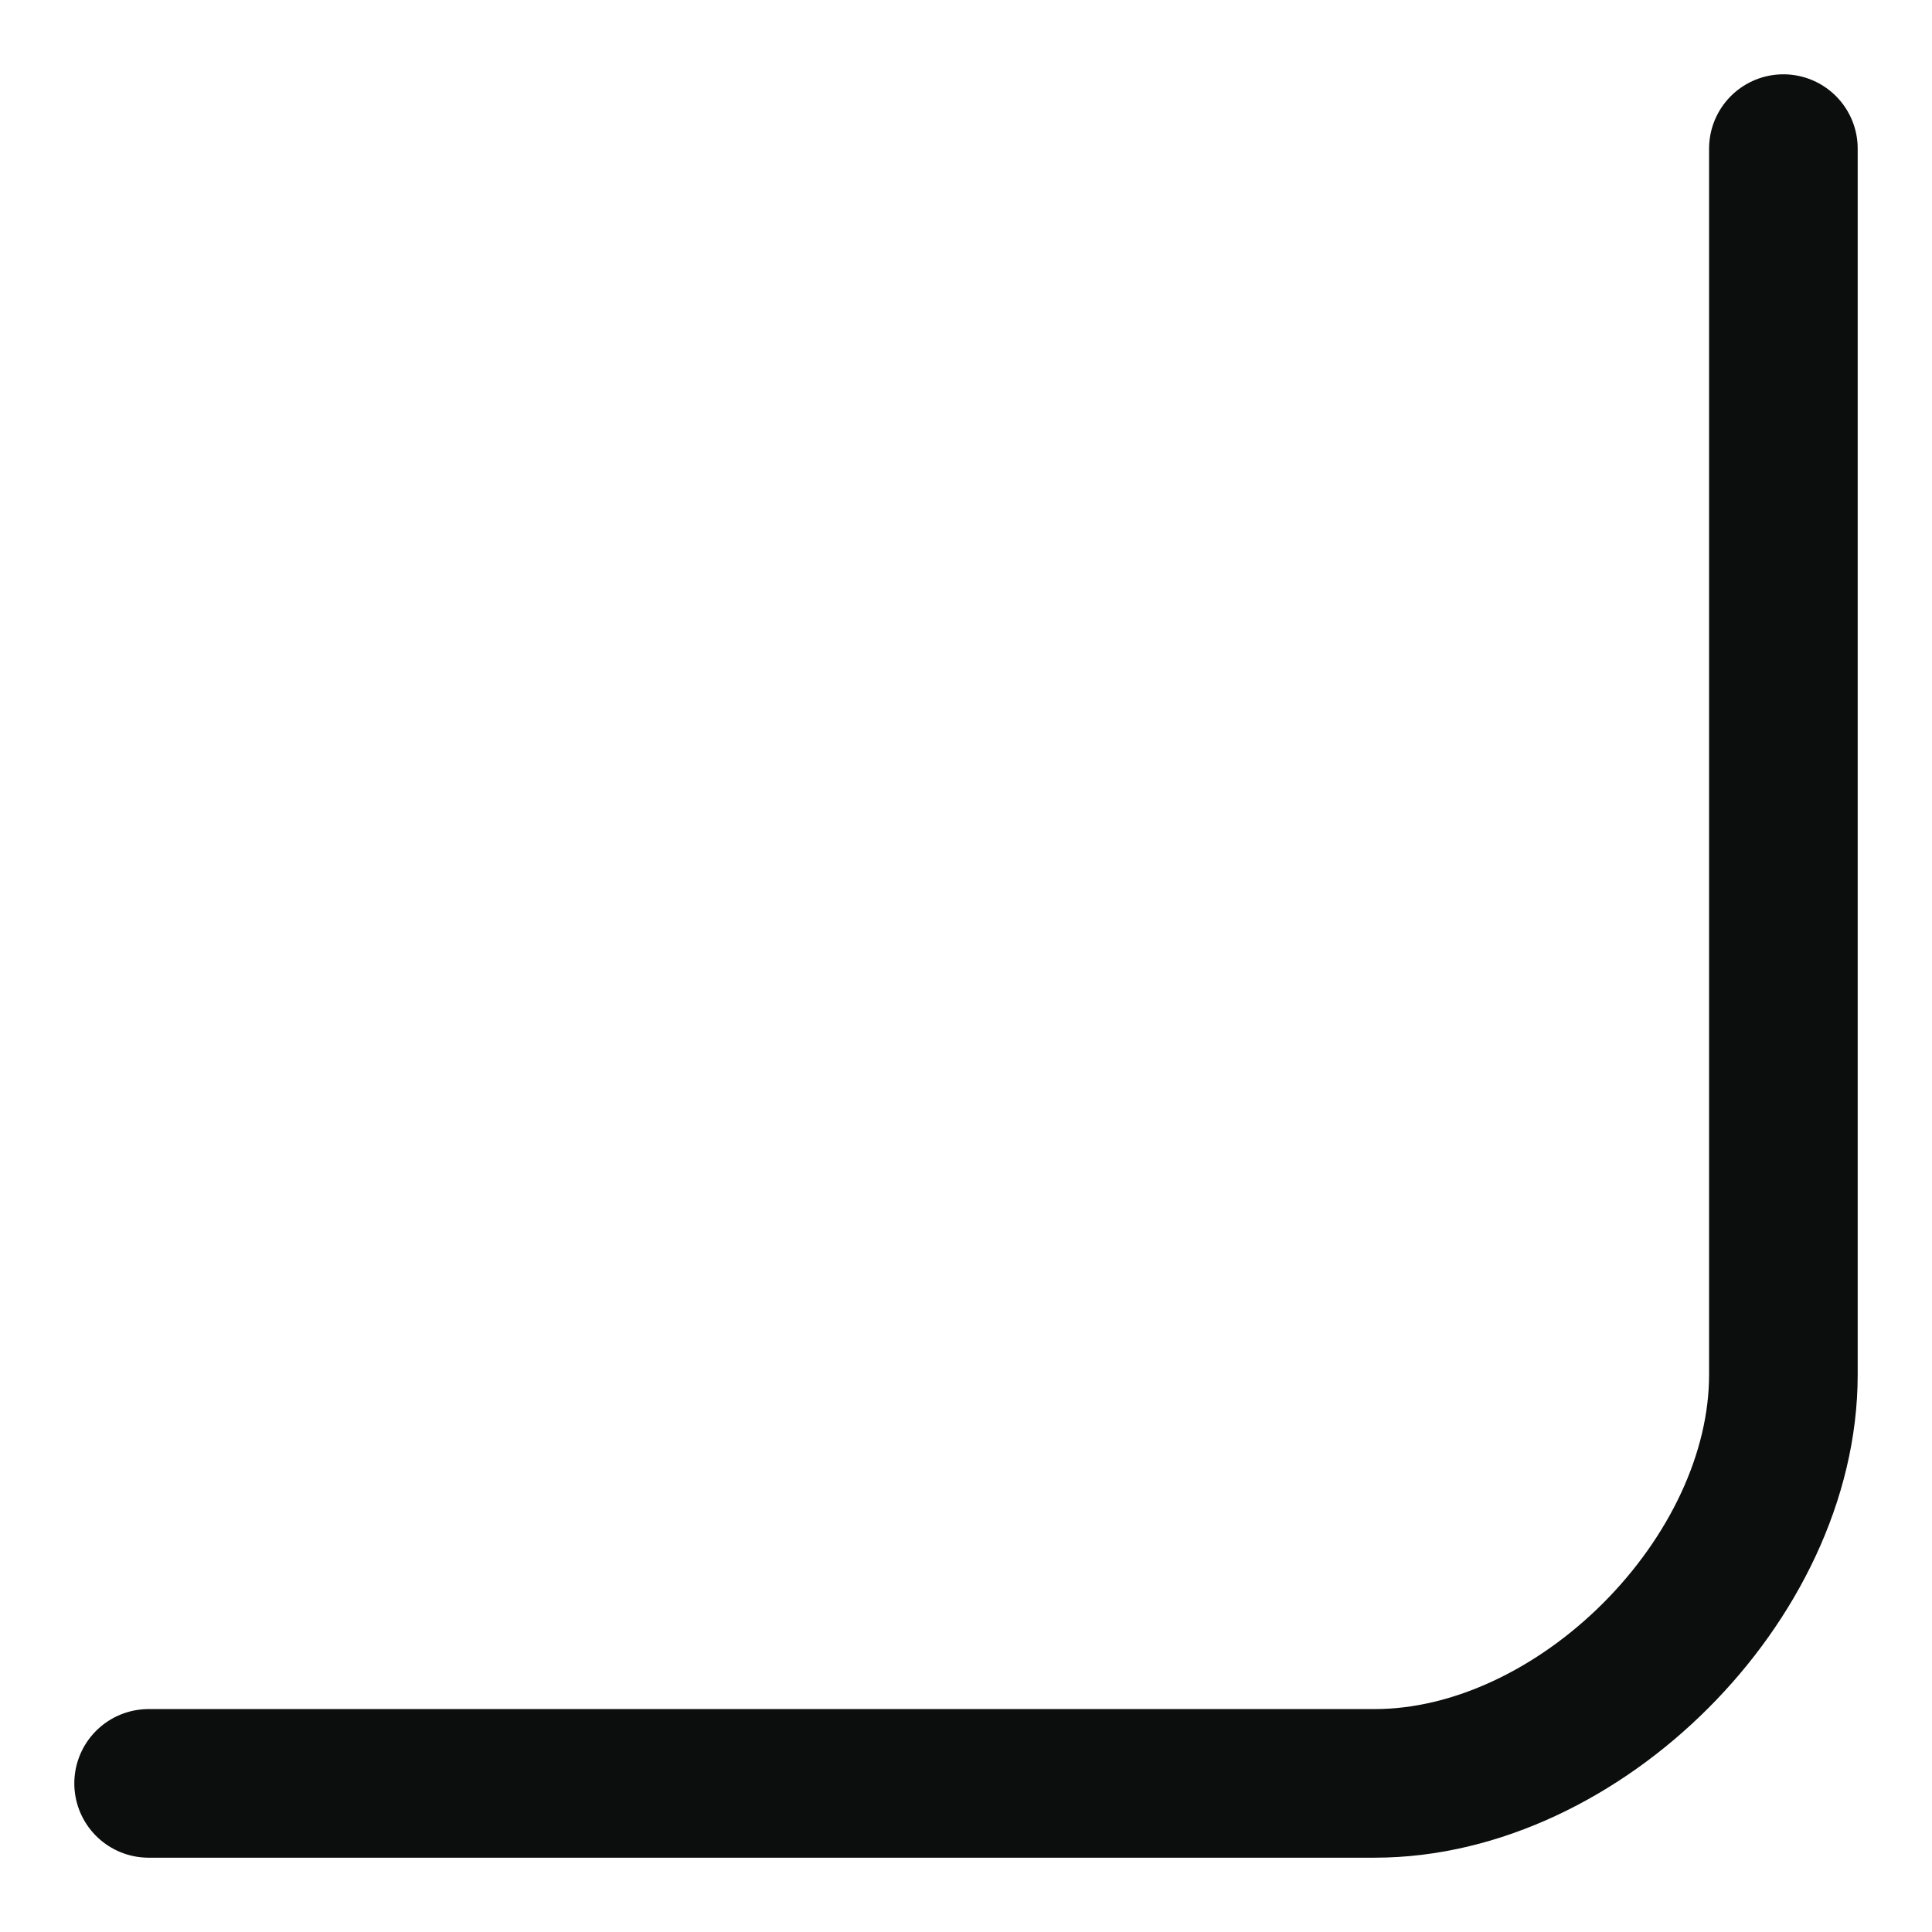
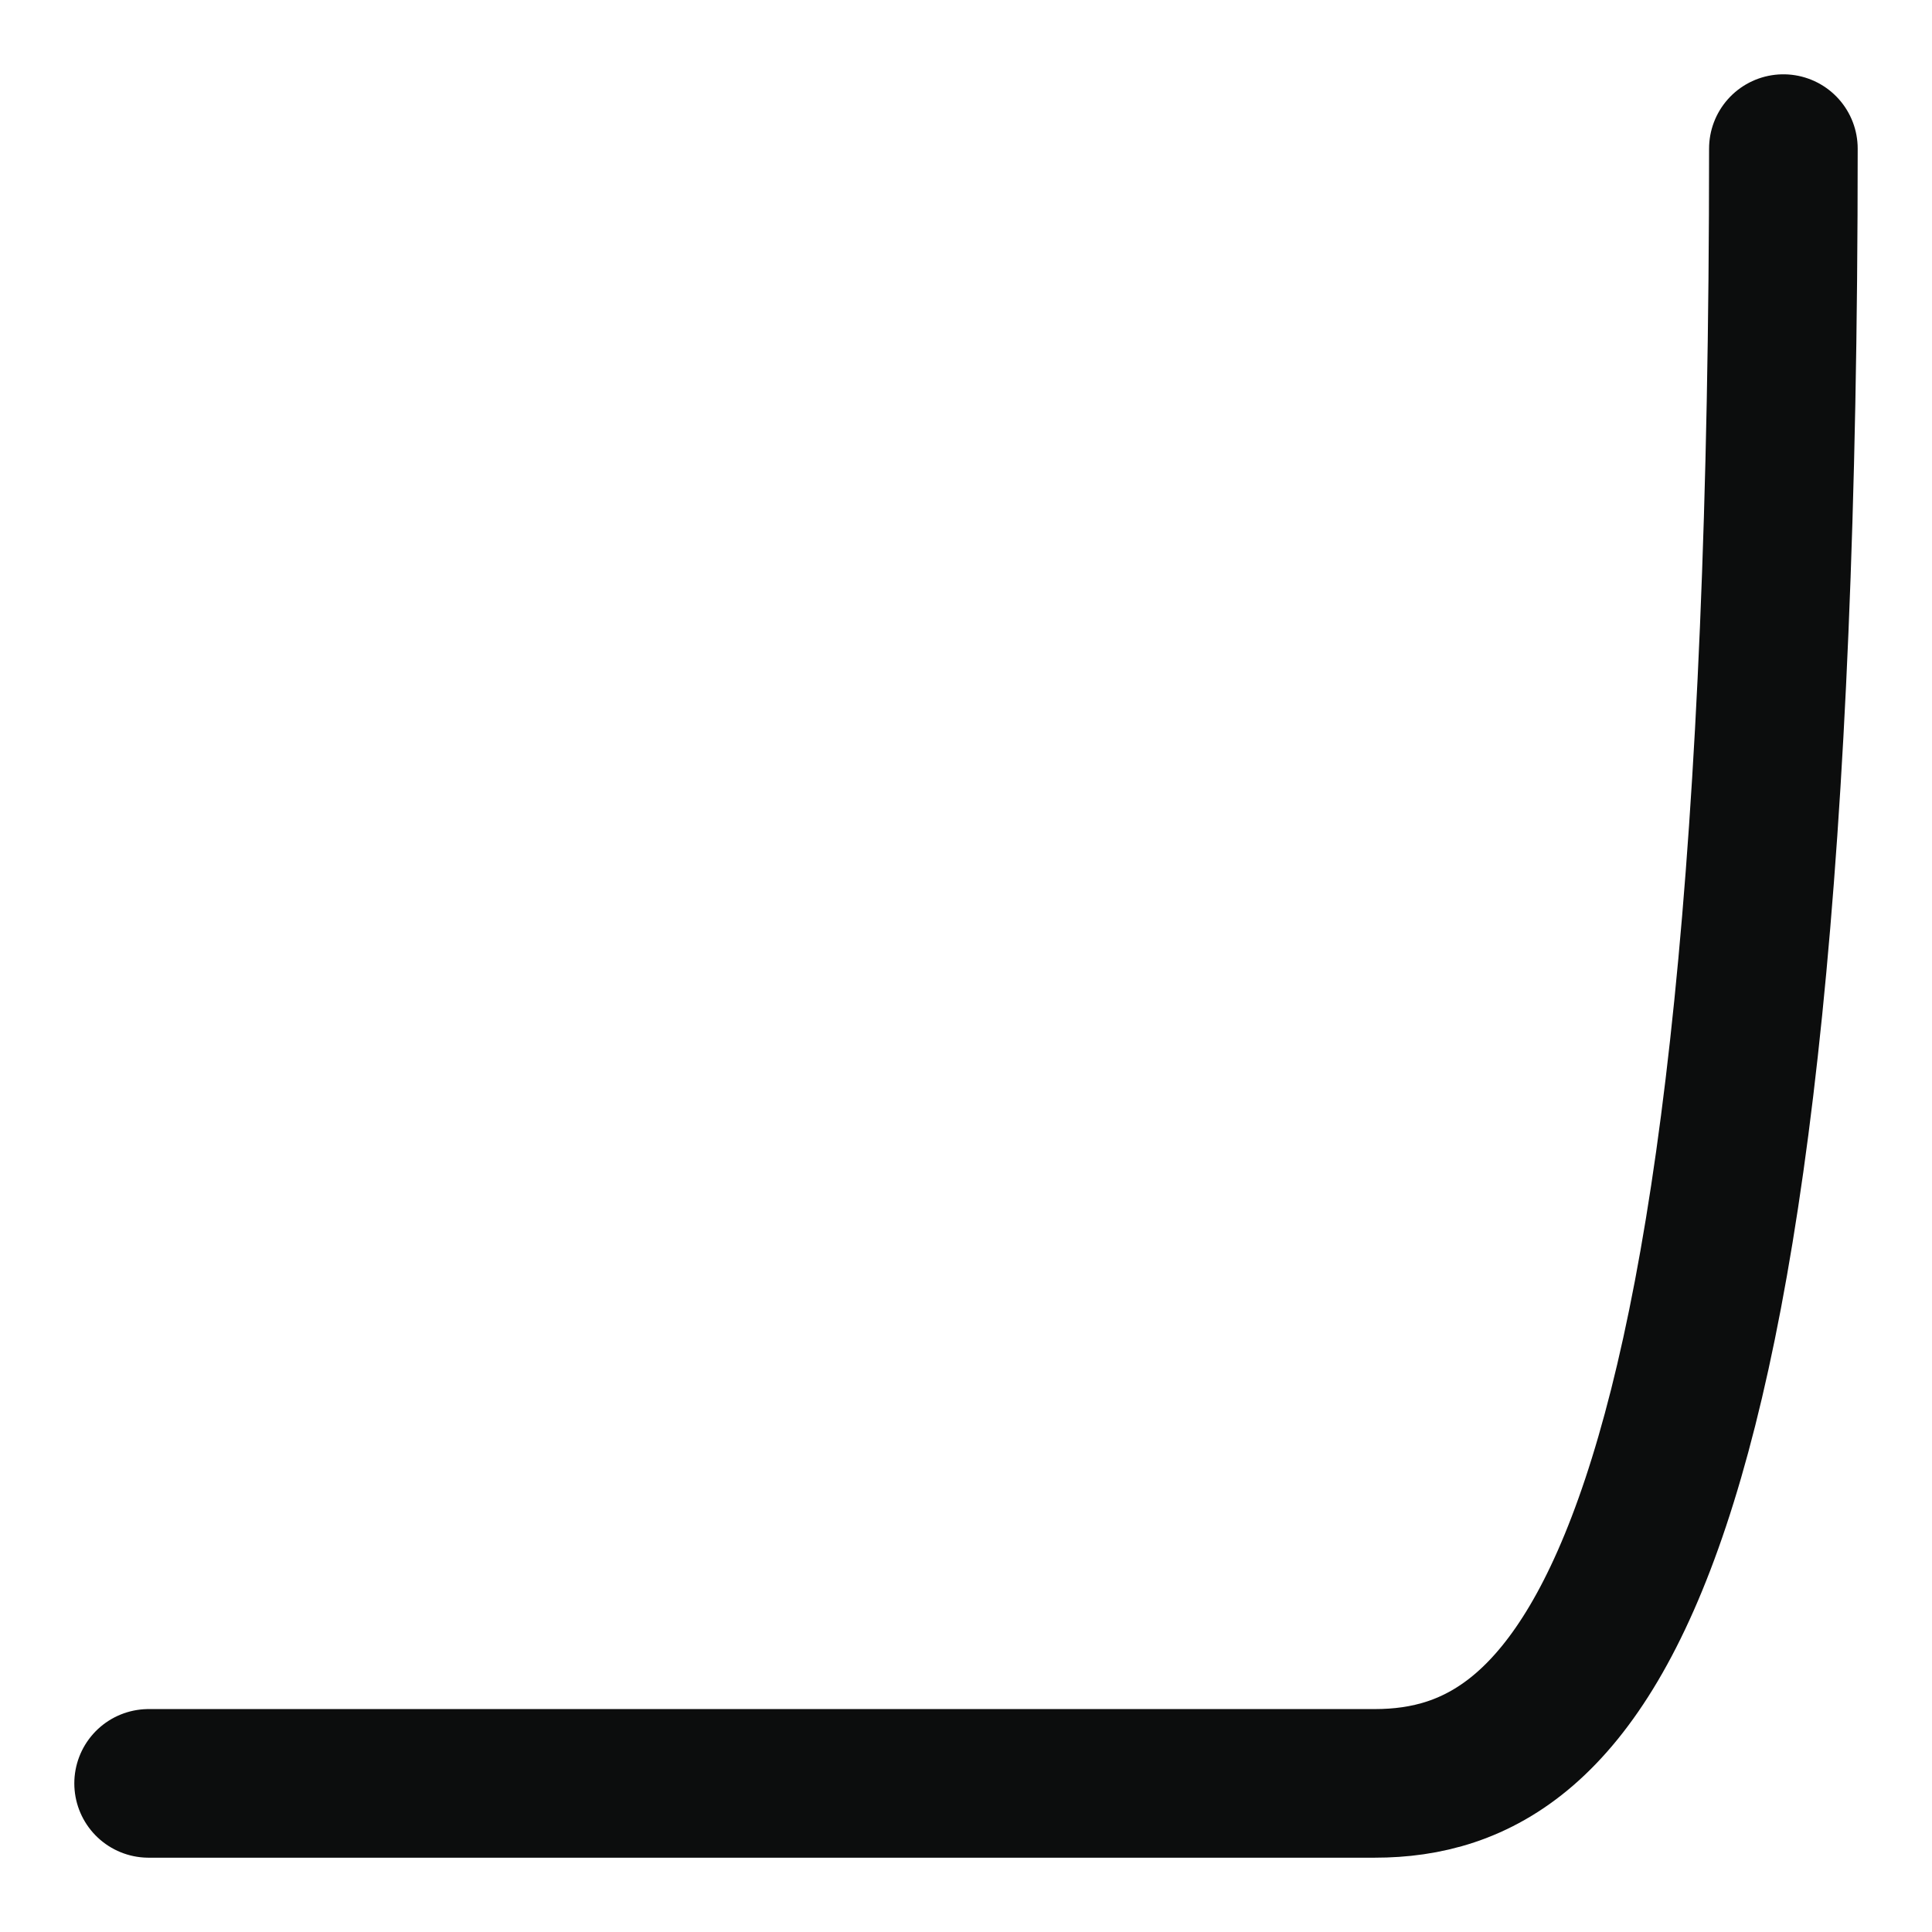
<svg xmlns="http://www.w3.org/2000/svg" preserveAspectRatio="none" width="100%" height="100%" overflow="visible" style="display: block;" viewBox="0 0 13 13" fill="none">
-   <path id="Vector" d="M12 1C12 1 12 7.875 12 9.25C12 10.625 10.625 12 9.25 12C7.875 12 1 12 1 12" stroke="#0C0D0D" stroke-linecap="round" stroke-linejoin="round" />
+   <path id="Vector" d="M12 1C12 10.625 10.625 12 9.25 12C7.875 12 1 12 1 12" stroke="#0C0D0D" stroke-linecap="round" stroke-linejoin="round" />
</svg>